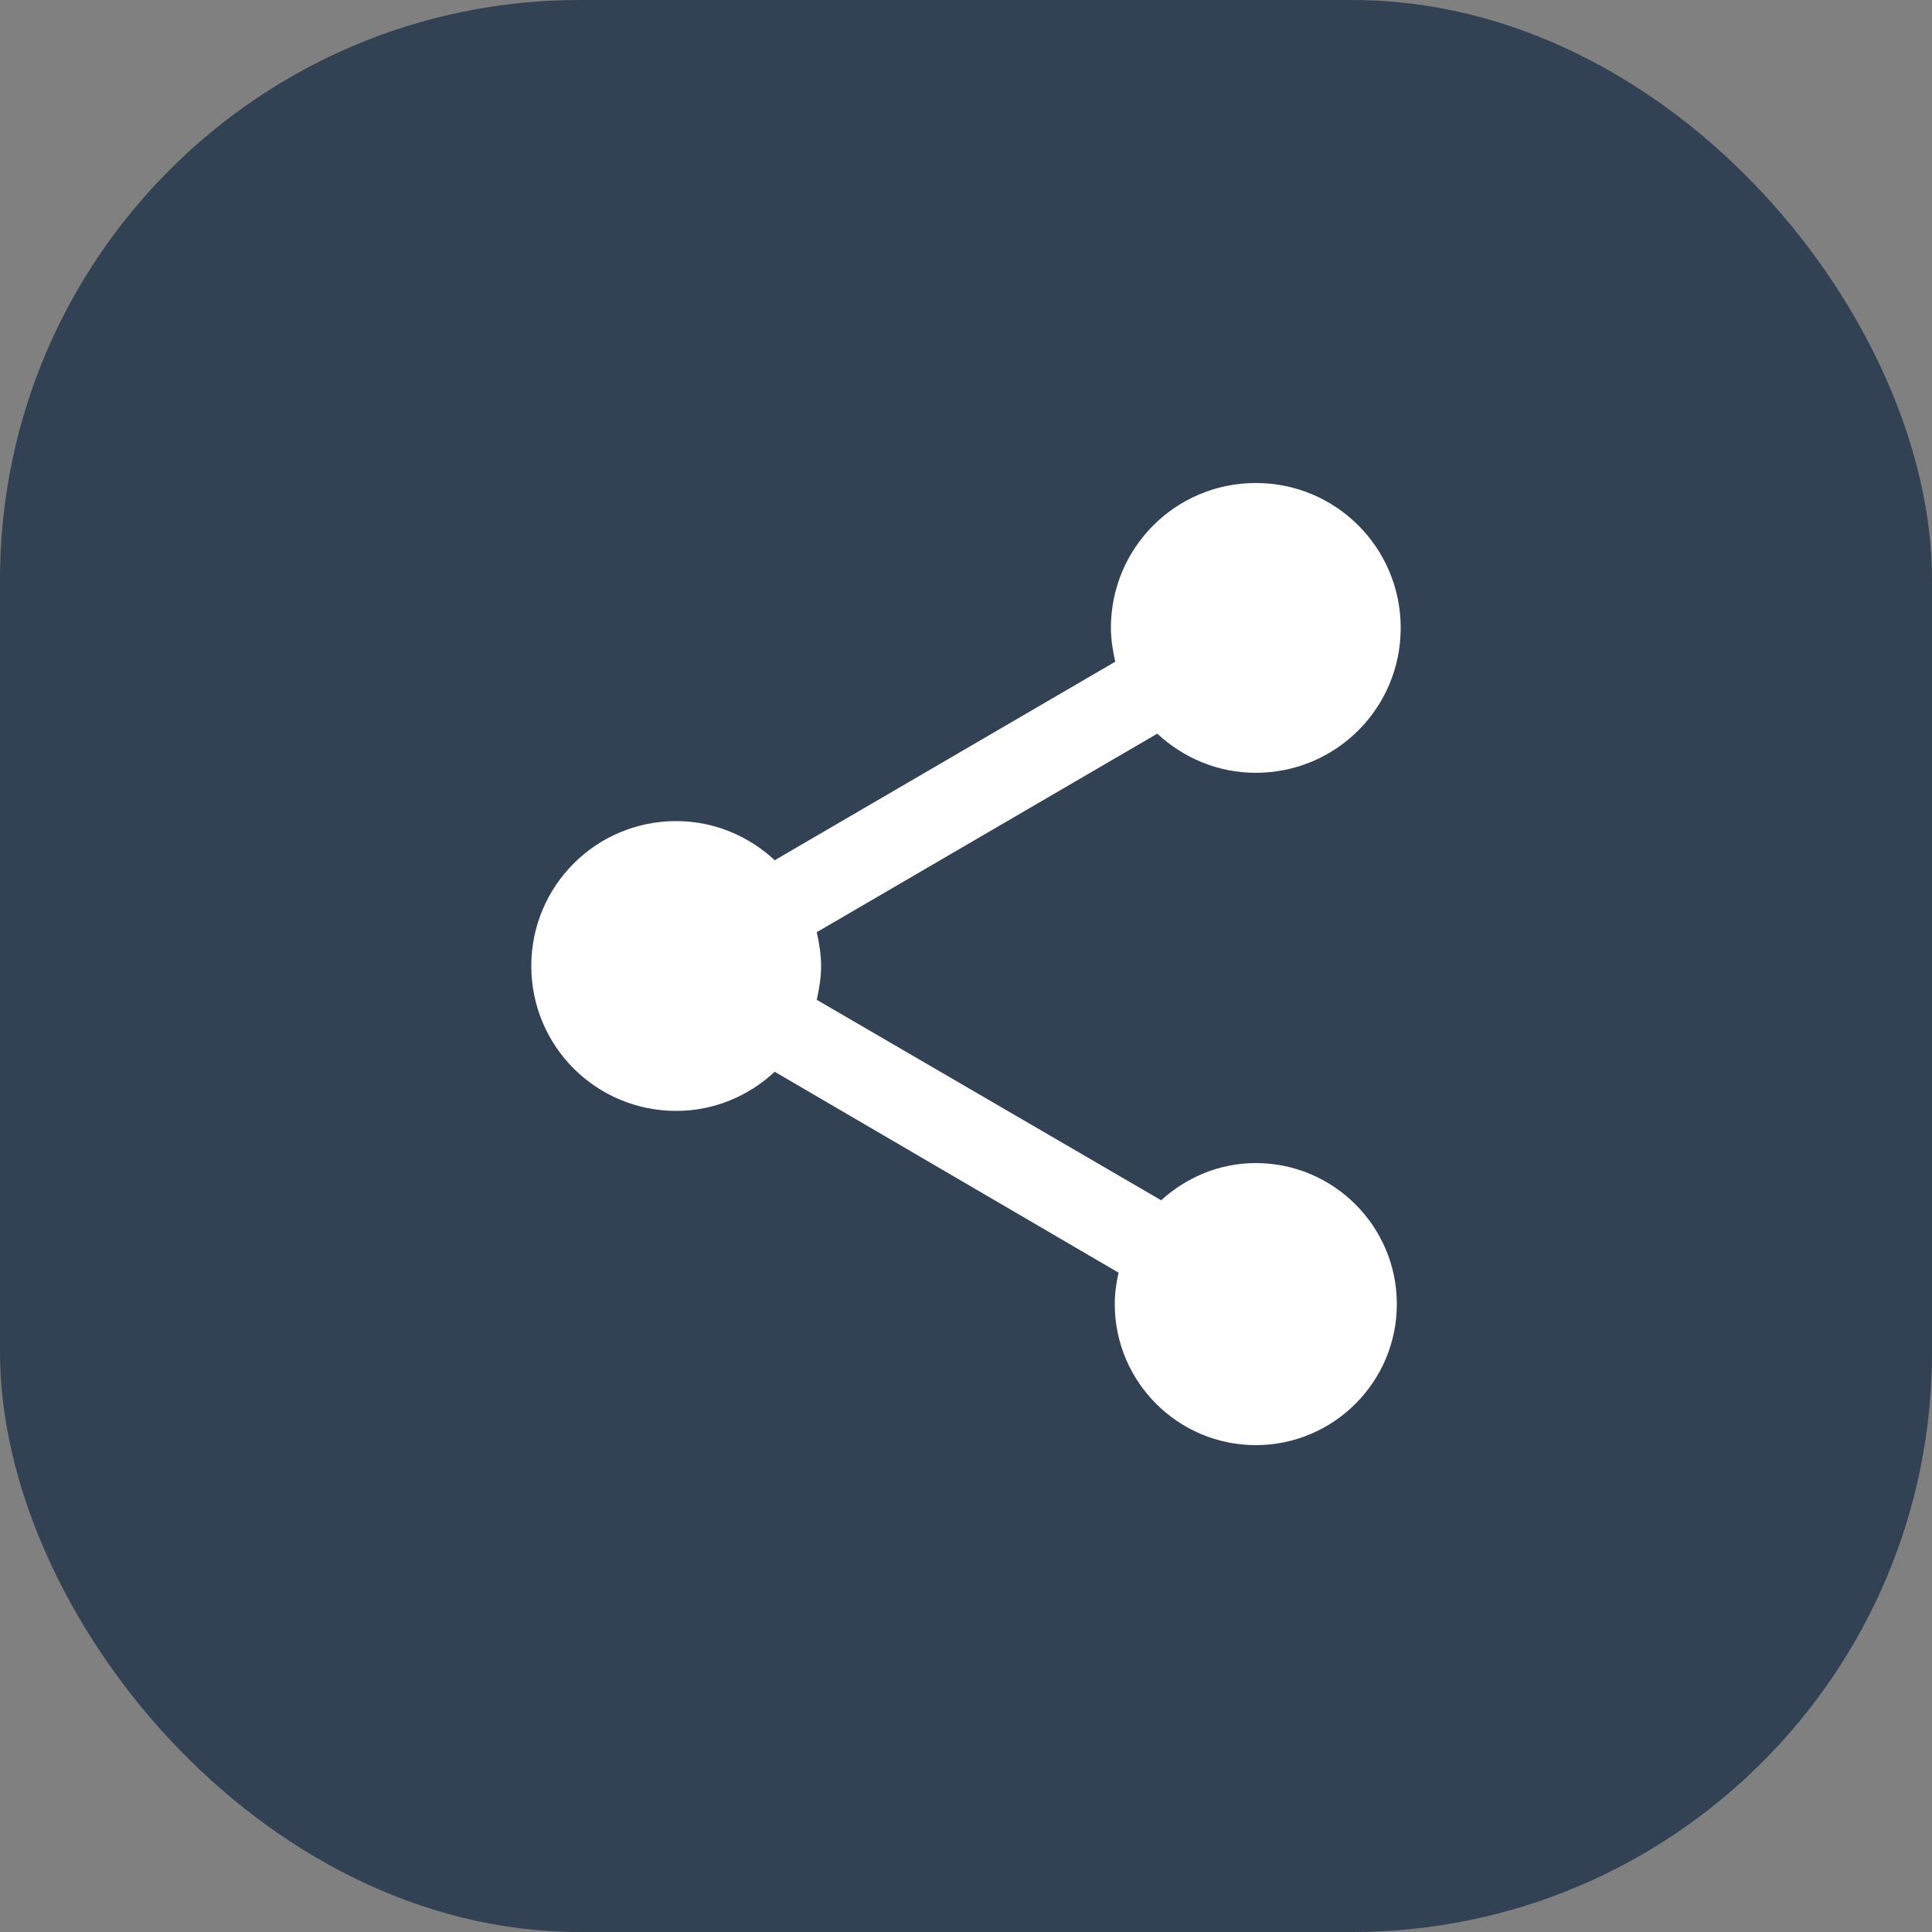
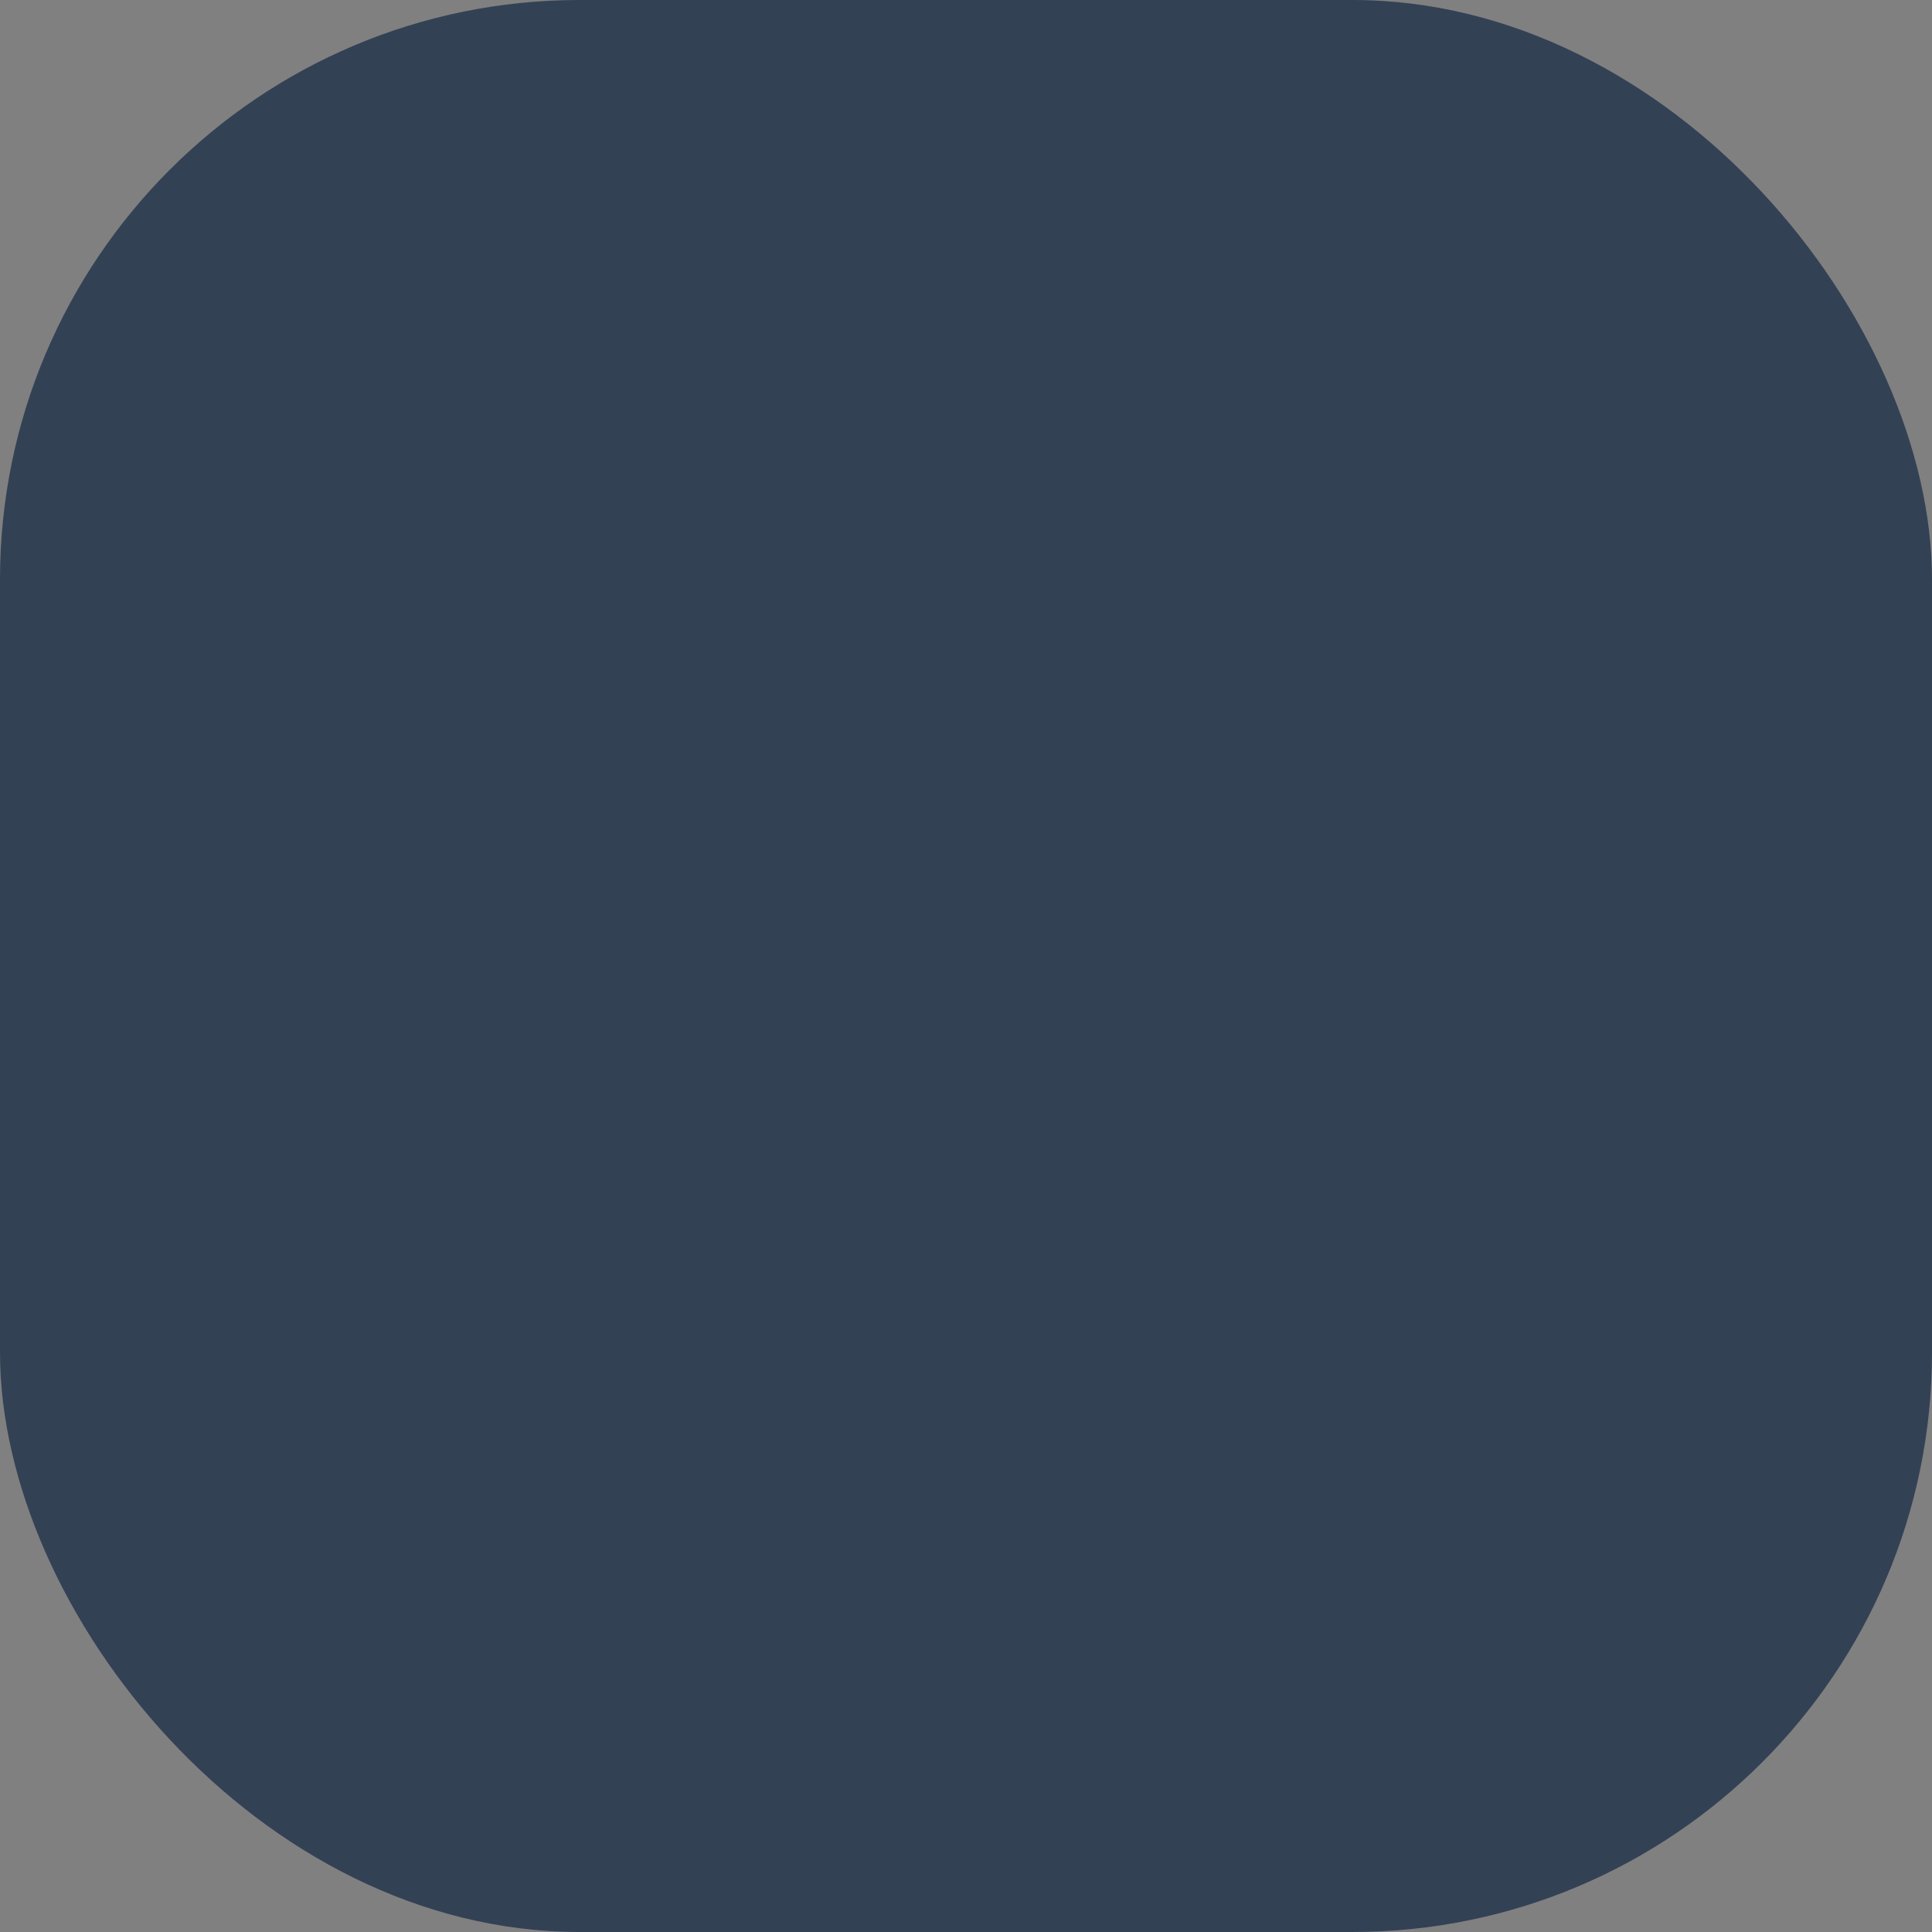
<svg xmlns="http://www.w3.org/2000/svg" width="80" height="80" viewBox="0 0 80 80" fill="none">
  <rect x="0" y="0" width="80" height="80" fill="#808080" stroke="none" />
  <rect width="80" height="80" rx="24" fill="#334155" />
  <g clip-path="url(#clip0_12673_41274)">
-     <path d="M52 48.16C50.48 48.16 49.12 48.76 48.08 49.7L33.82 41.4C33.92 40.94 34 40.48 34 40C34 39.52 33.92 39.06 33.82 38.6L47.92 30.38C49 31.38 50.42 32 52 32C55.32 32 58 29.32 58 26C58 22.68 55.32 20 52 20C48.68 20 46 22.68 46 26C46 26.48 46.08 26.94 46.18 27.4L32.08 35.62C31 34.62 29.58 34 28 34C24.68 34 22 36.68 22 40C22 43.32 24.68 46 28 46C29.58 46 31 45.38 32.08 44.38L46.32 52.7C46.22 53.12 46.16 53.56 46.16 54C46.16 57.22 48.78 59.84 52 59.84C55.22 59.84 57.84 57.22 57.84 54C57.84 50.78 55.22 48.16 52 48.16Z" fill="white" />
+     <path d="M52 48.16C50.48 48.16 49.12 48.76 48.08 49.7L33.82 41.4C33.92 40.94 34 40.48 34 40C34 39.52 33.92 39.06 33.82 38.6L47.92 30.38C49 31.38 50.42 32 52 32C55.32 32 58 29.32 58 26C58 22.68 55.32 20 52 20C48.68 20 46 22.68 46 26C46 26.48 46.08 26.94 46.18 27.4L32.08 35.62C31 34.62 29.58 34 28 34C24.68 34 22 36.68 22 40C22 43.32 24.68 46 28 46C29.58 46 31 45.38 32.08 44.38C46.22 53.12 46.16 53.56 46.16 54C46.16 57.22 48.78 59.84 52 59.84C55.22 59.84 57.84 57.22 57.84 54C57.84 50.78 55.22 48.16 52 48.16Z" fill="white" />
  </g>
  <defs>
    <clipPath id="clip0_12673_41274">
-       <rect width="48" height="48" fill="white" transform="translate(16 16)" />
-     </clipPath>
+       </clipPath>
  </defs>
</svg>